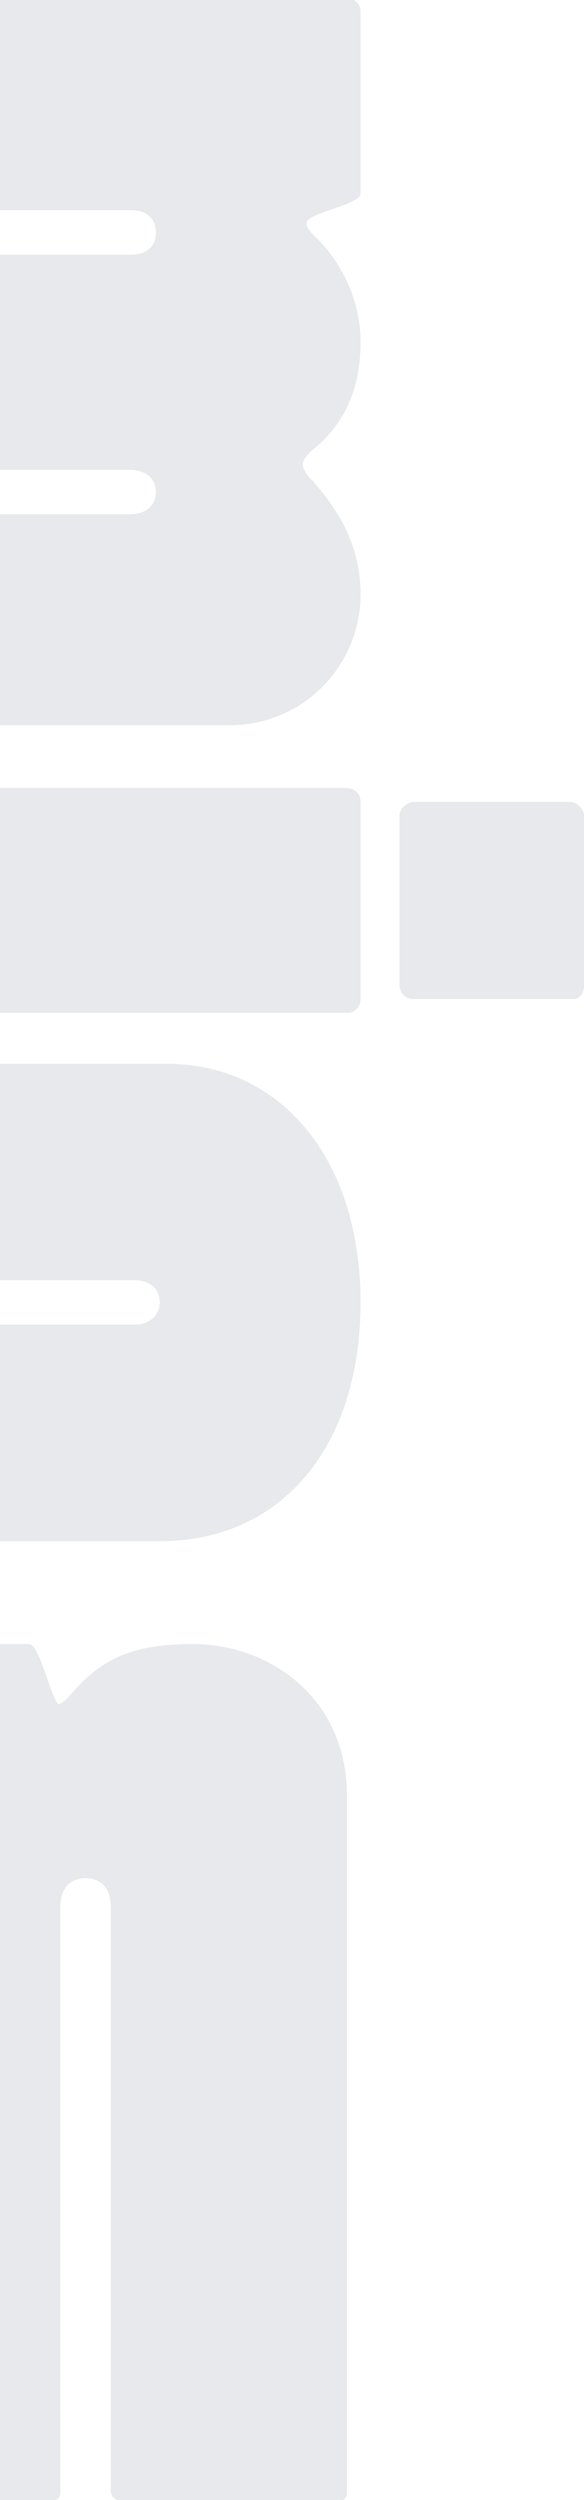
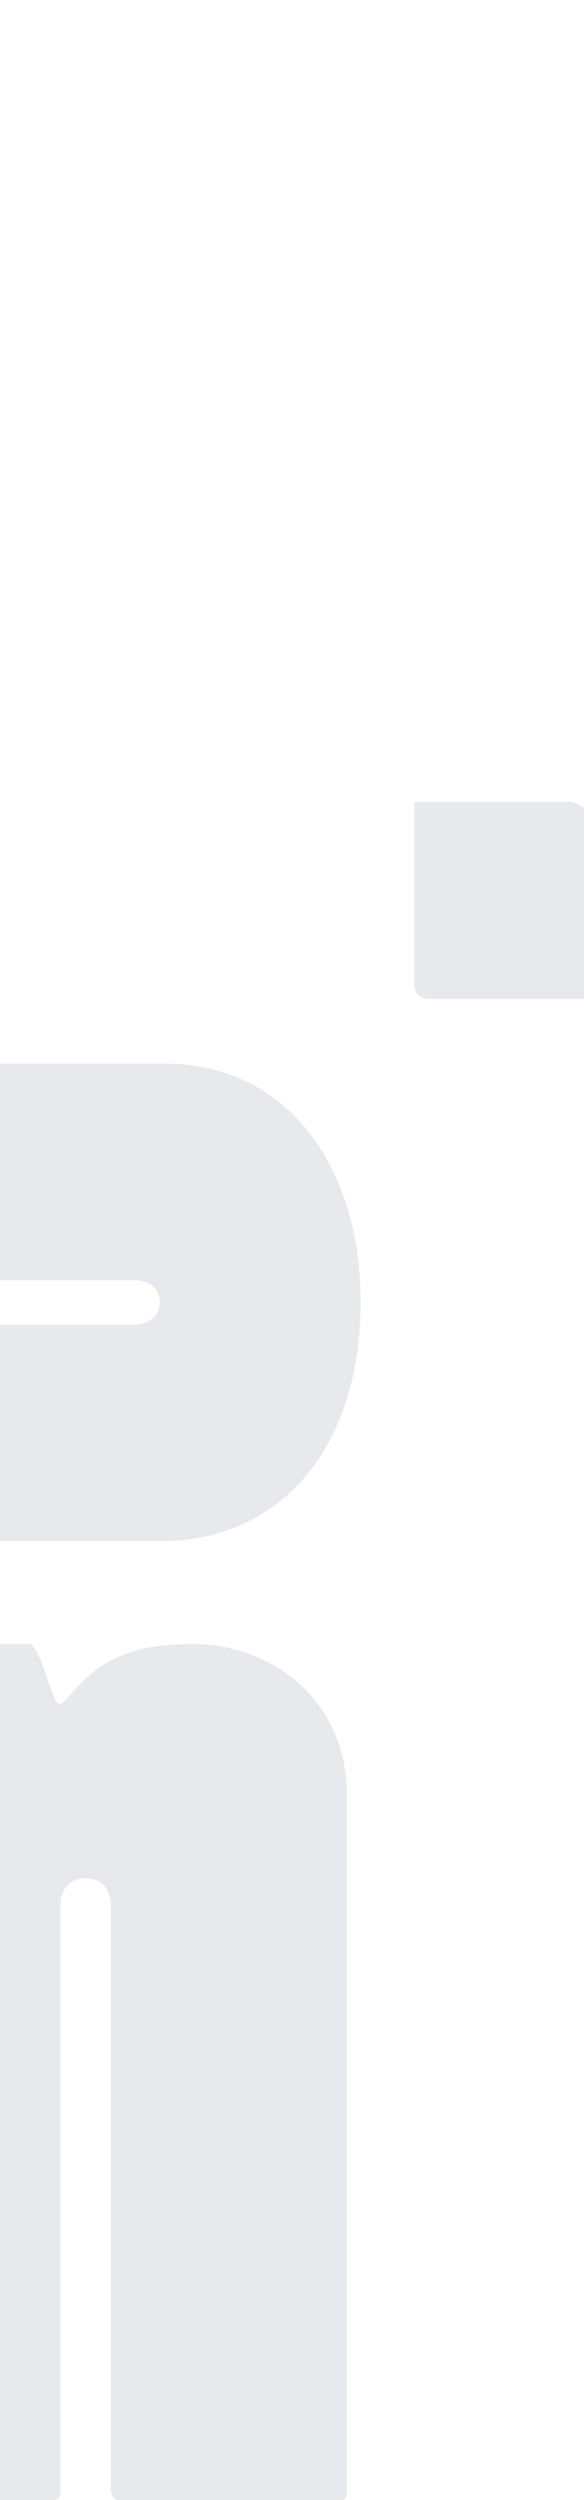
<svg xmlns="http://www.w3.org/2000/svg" width="397.272" height="1698" viewBox="0 0 397.272 1698">
  <g id="Raggruppa_100" data-name="Raggruppa 100" transform="translate(654.232 191.829)">
-     <path id="Tracciato_314" data-name="Tracciato 314" d="M-439.693,112.2c17.926-15.073,30.755-37.7,30.755-71.623,0-30.183-14.534-55.633-29.918-70.742-5.124-4.7-6.841-7.532-6.841-10.343,0-6.619,36.757-12.27,36.757-19.82V-183.817a8.81,8.81,0,0,0-4.688-8.012h-240.6V-49.018h89c12.8,0,17.073,7.568,17.073,15.1,0,7.548-4.272,15.073-17.073,15.073h-89V127.282h88.143c12.792,0,17.93,7.564,17.93,15.109,0,7.5-5.137,15.066-17.93,15.066h-88.143v143.3h156.466a88.963,88.963,0,0,0,88.828-88.61c0-35.821-17.11-59.389-32.463-77.291-4.294-3.8-6.849-8.516-6.849-11.344C-448.25,120.726-445.693,116.939-439.693,112.2Z" transform="translate(0 0)" fill="#e7e9ed" />
-     <path id="Tracciato_315" data-name="Tracciato 315" d="M-419.207,342.988H-654.232V495.722h236.737c4.293,0,8.557-3.777,8.557-9.429V352.411C-408.937,346.763-413.2,342.988-419.207,342.988Z" transform="translate(0 0.315)" fill="#e7e9ed" />
-     <path id="Tracciato_316" data-name="Tracciato 316" d="M-266.509,352.431h-105.9c-5.1,0-10.228,4.726-10.228,9.419V476.884a9.189,9.189,0,0,0,8.942,9.429c.146,0,.292,0,.438,0h109.322c4.261,0,6.816-4.7,6.816-8.483V361.85C-257.12,357.158-262.24,352.431-266.509,352.431Z" transform="translate(0.16 0.321)" fill="#e7e9ed" />
+     <path id="Tracciato_316" data-name="Tracciato 316" d="M-266.509,352.431h-105.9V476.884a9.189,9.189,0,0,0,8.942,9.429c.146,0,.292,0,.438,0h109.322c4.261,0,6.816-4.7,6.816-8.483V361.85C-257.12,357.158-262.24,352.431-266.509,352.431Z" transform="translate(0.16 0.321)" fill="#e7e9ed" />
    <path id="Tracciato_317" data-name="Tracciato 317" d="M-541.334,530.185h-112.9V677.26h91.548c9.388,0,17.09,4.721,17.09,15.08,0,9.413-7.7,15.066-17.09,15.066h-91.548V854.5h108.637c83.7,0,136.657-65.062,136.657-162.164S-462.751,530.185-541.334,530.185Z" transform="translate(0 0.426)" fill="#e7e9ed" />
    <path id="Tracciato_318" data-name="Tracciato 318" d="M-523.17,924.086c-44.981,0-64.276,12.627-83.531,34.906-4.294,4.838-6.434,5.8-7.5,5.8-4.277,0-12.863-40.708-20.342-40.708h-19.694v581.427h37.509c2.51-.8,3.588-2.566,3.588-5.306v-397.66c0-14.542,8.578-19.411,17.147-19.411,8.541,0,17.127,4.87,17.127,19.411v396.689a6.642,6.642,0,0,0,4.564,6.277h153.246a4.521,4.521,0,0,0,2.828-4.346V1026.889C-418.223,960.958-470.695,924.086-523.17,924.086Z" transform="translate(0 0.658)" fill="#e7e9ed" />
  </g>
</svg>